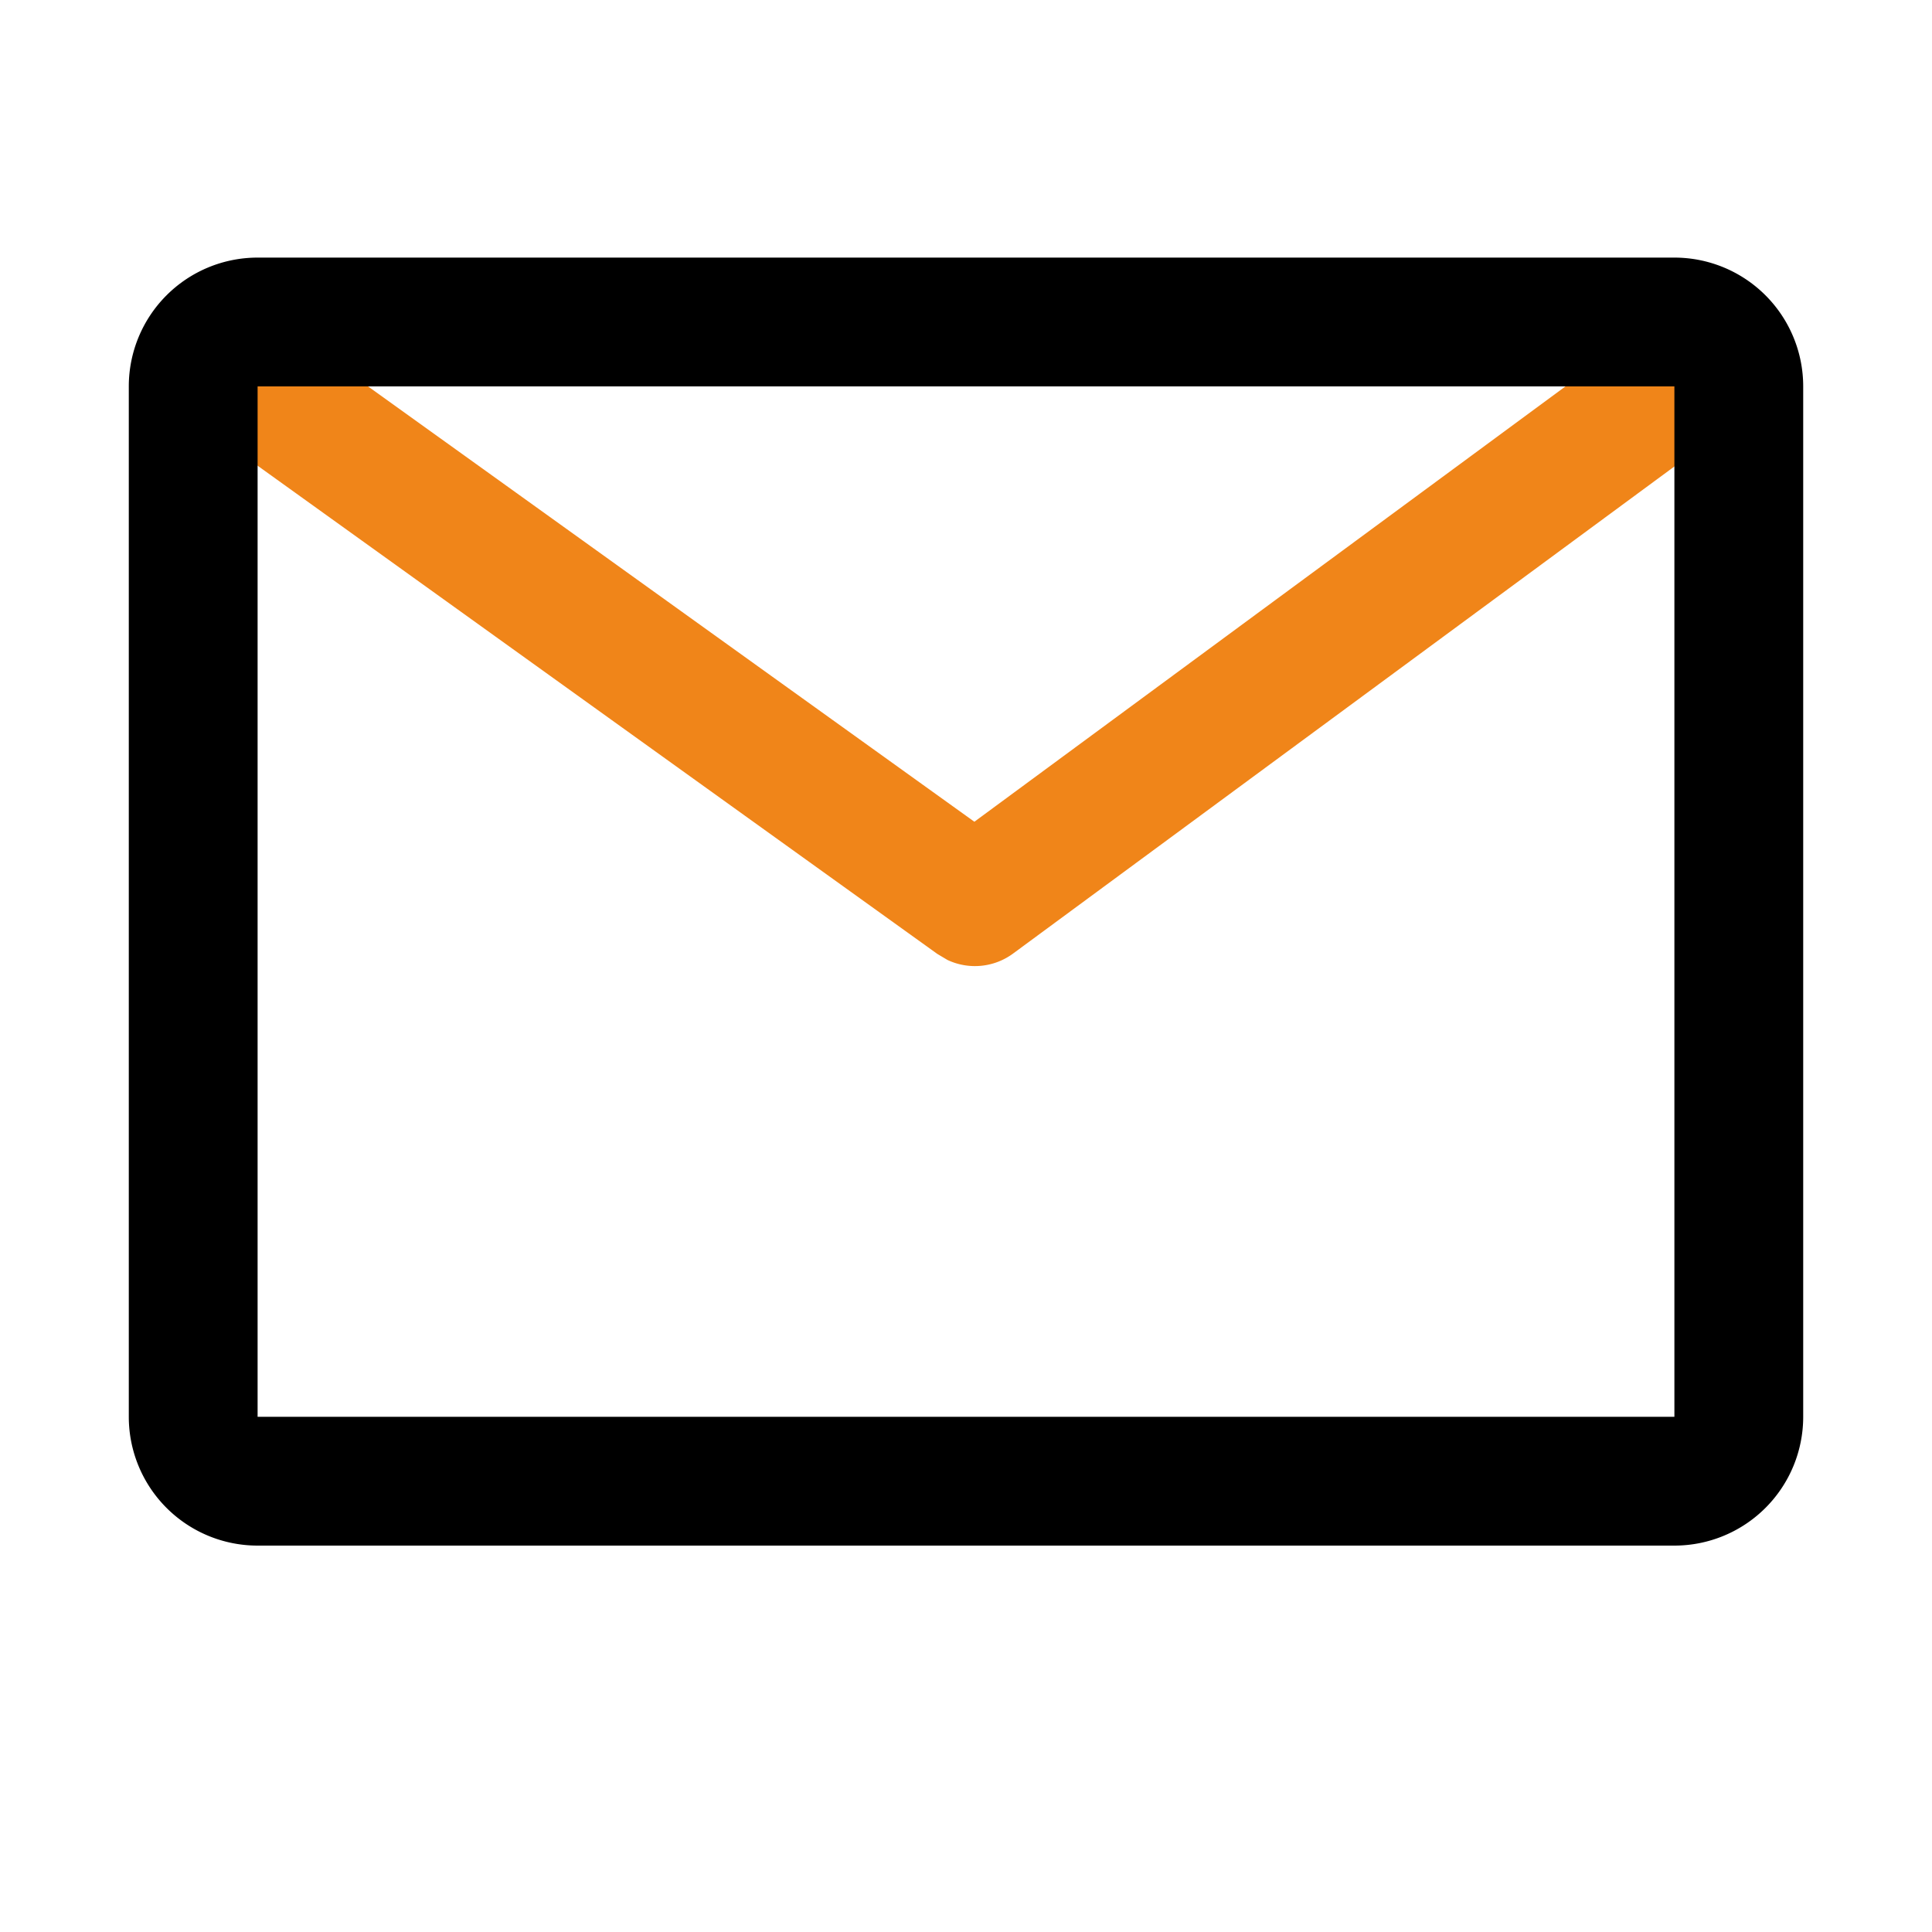
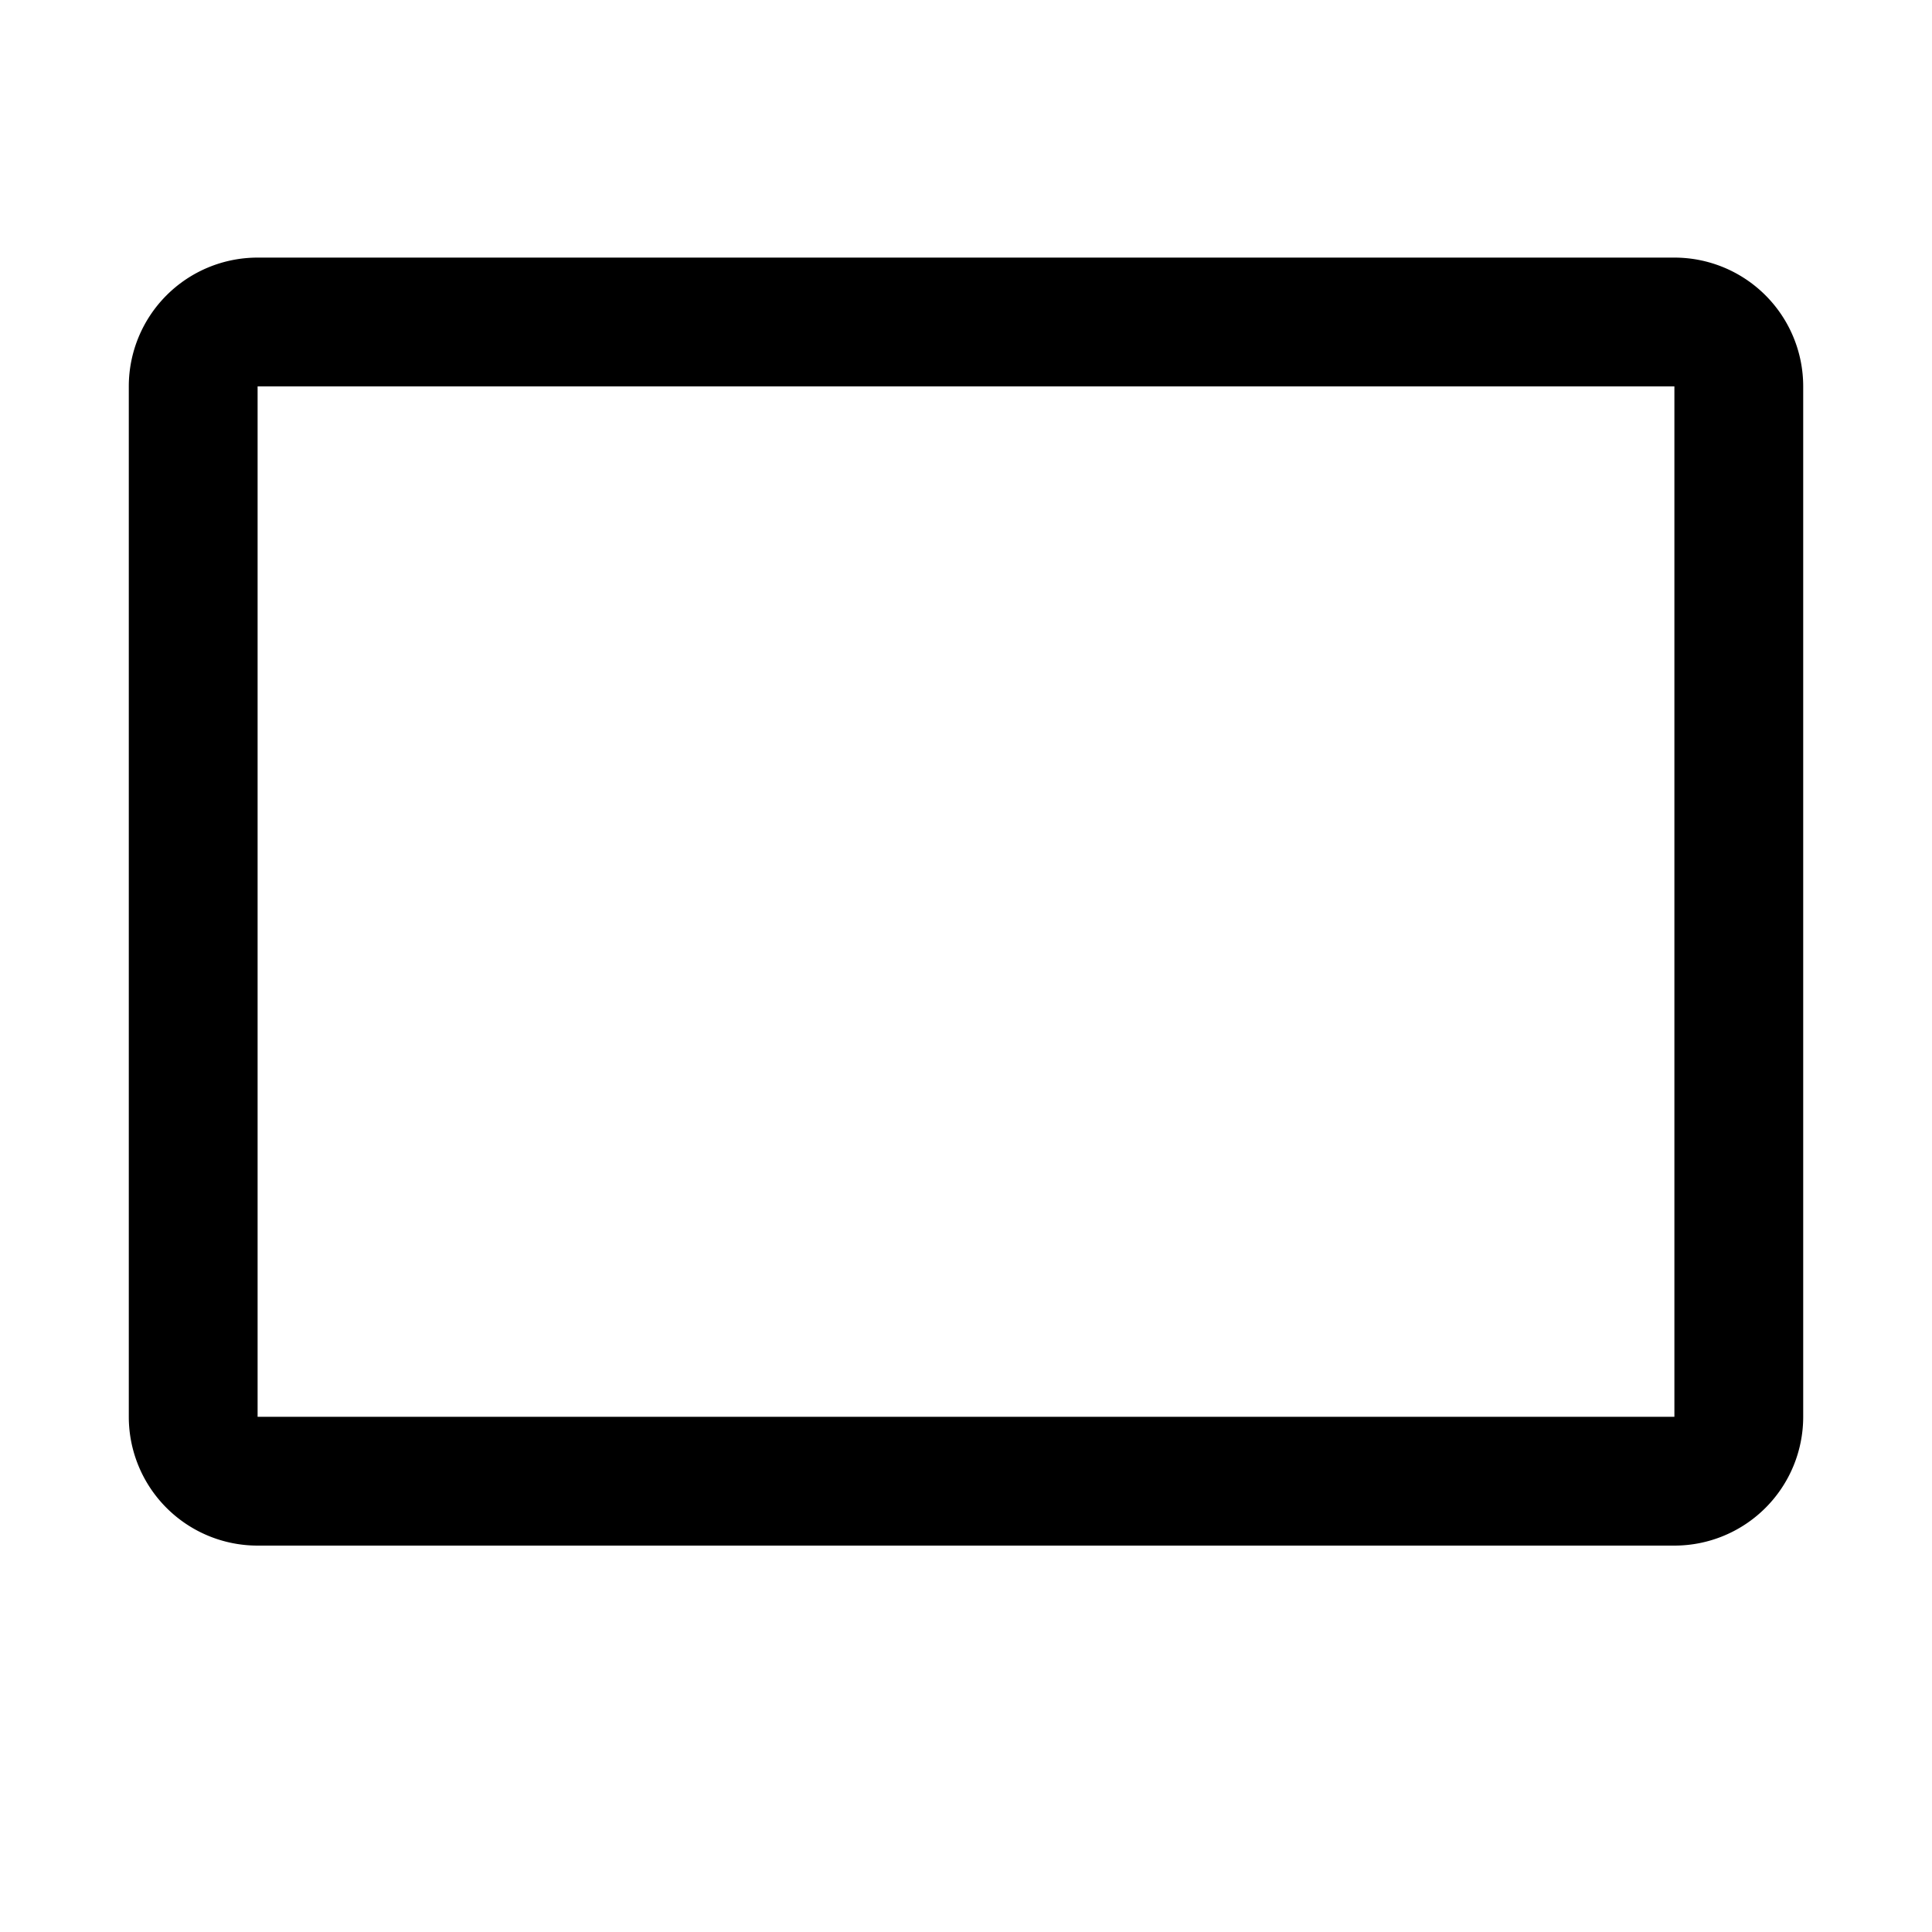
<svg xmlns="http://www.w3.org/2000/svg" t="1712645904924" class="icon" viewBox="0 0 1024 1024" version="1.1" p-id="18657" width="128" height="128">
-   <path d="M867.191 177.289a34.133 34.133 0 0 1 45.124 50.927l-4.574 4.096-370.756 273.067a34.133 34.133 0 0 1-34.816 3.413l-5.393-3.209-380.177-273.067a34.133 34.133 0 0 1 34.543-58.573l5.325 3.14L516.437 435.541l350.754-258.321z" fill="#f08519" p-id="18658" data-spm-anchor-id="a313x.search_index.0.i29.5a6e3a81Klj4R7" class="selected" />
  <path d="M887.467 136.533a68.267 68.267 0 0 1 68.267 68.267v546.133a68.267 68.267 0 0 1-68.267 68.267H136.533a68.267 68.267 0 0 1-68.267-68.267V204.8a68.267 68.267 0 0 1 68.267-68.267h750.933z m0 68.267H136.533v546.133h750.933V204.8z" fill="#000000" p-id="18659" />
</svg>